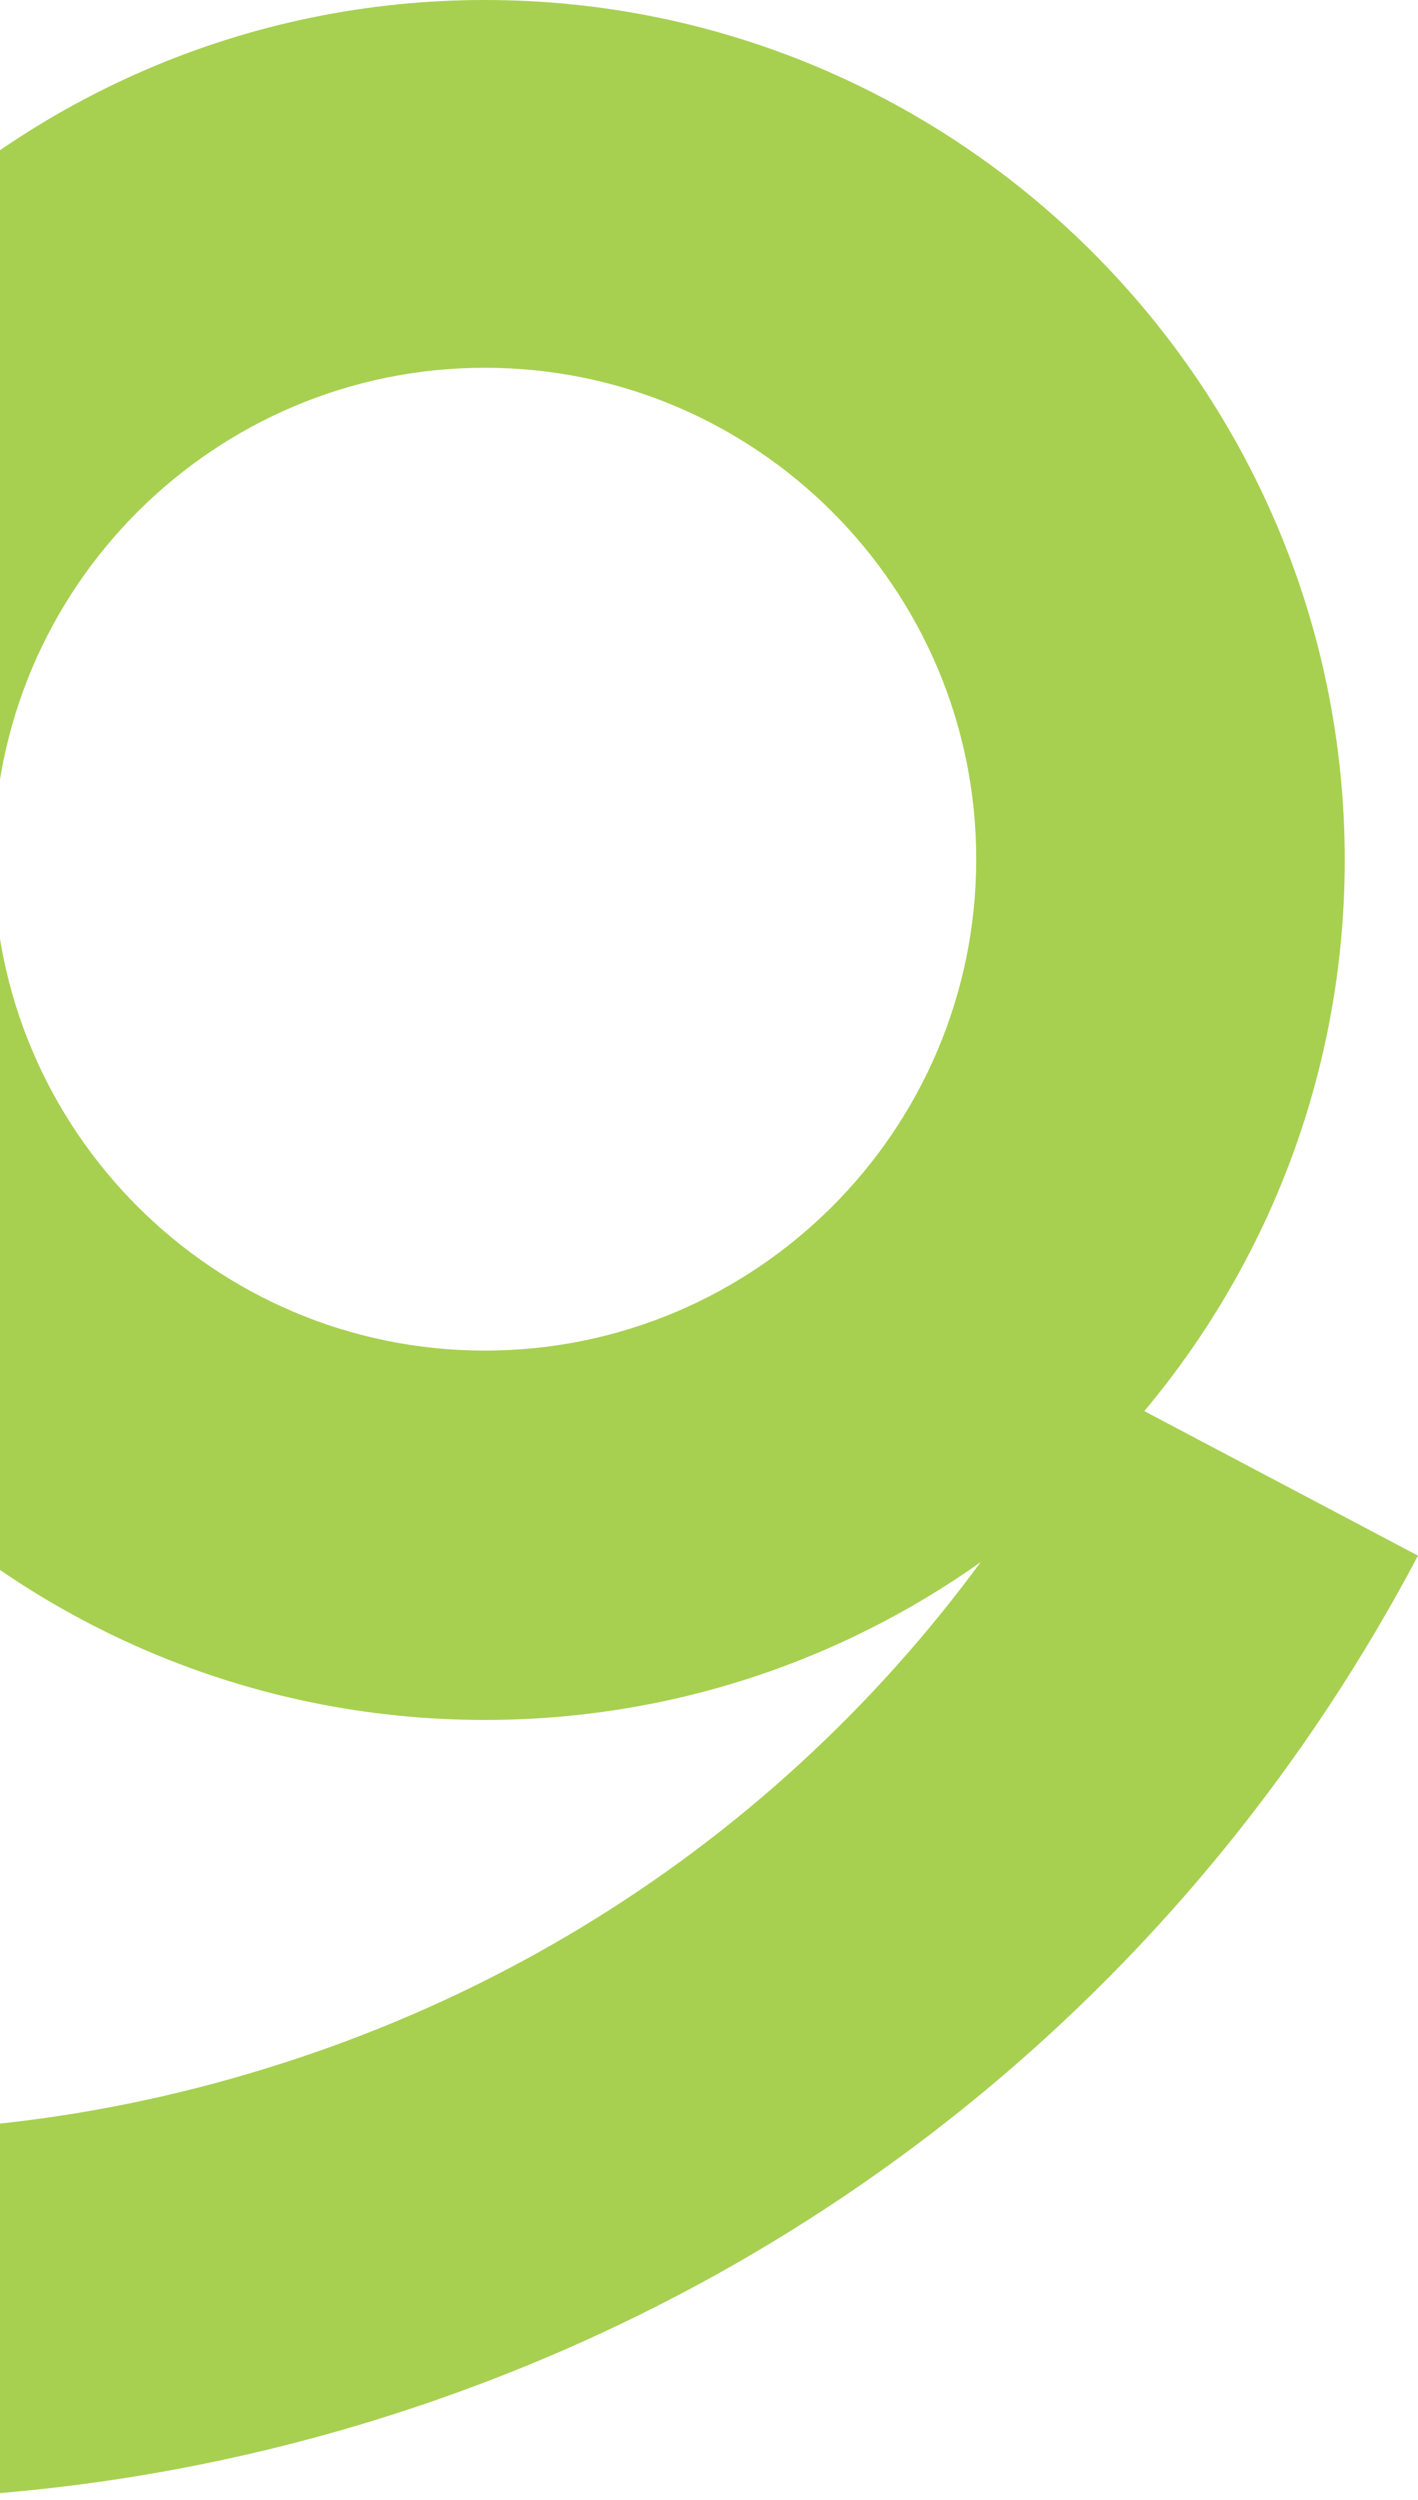
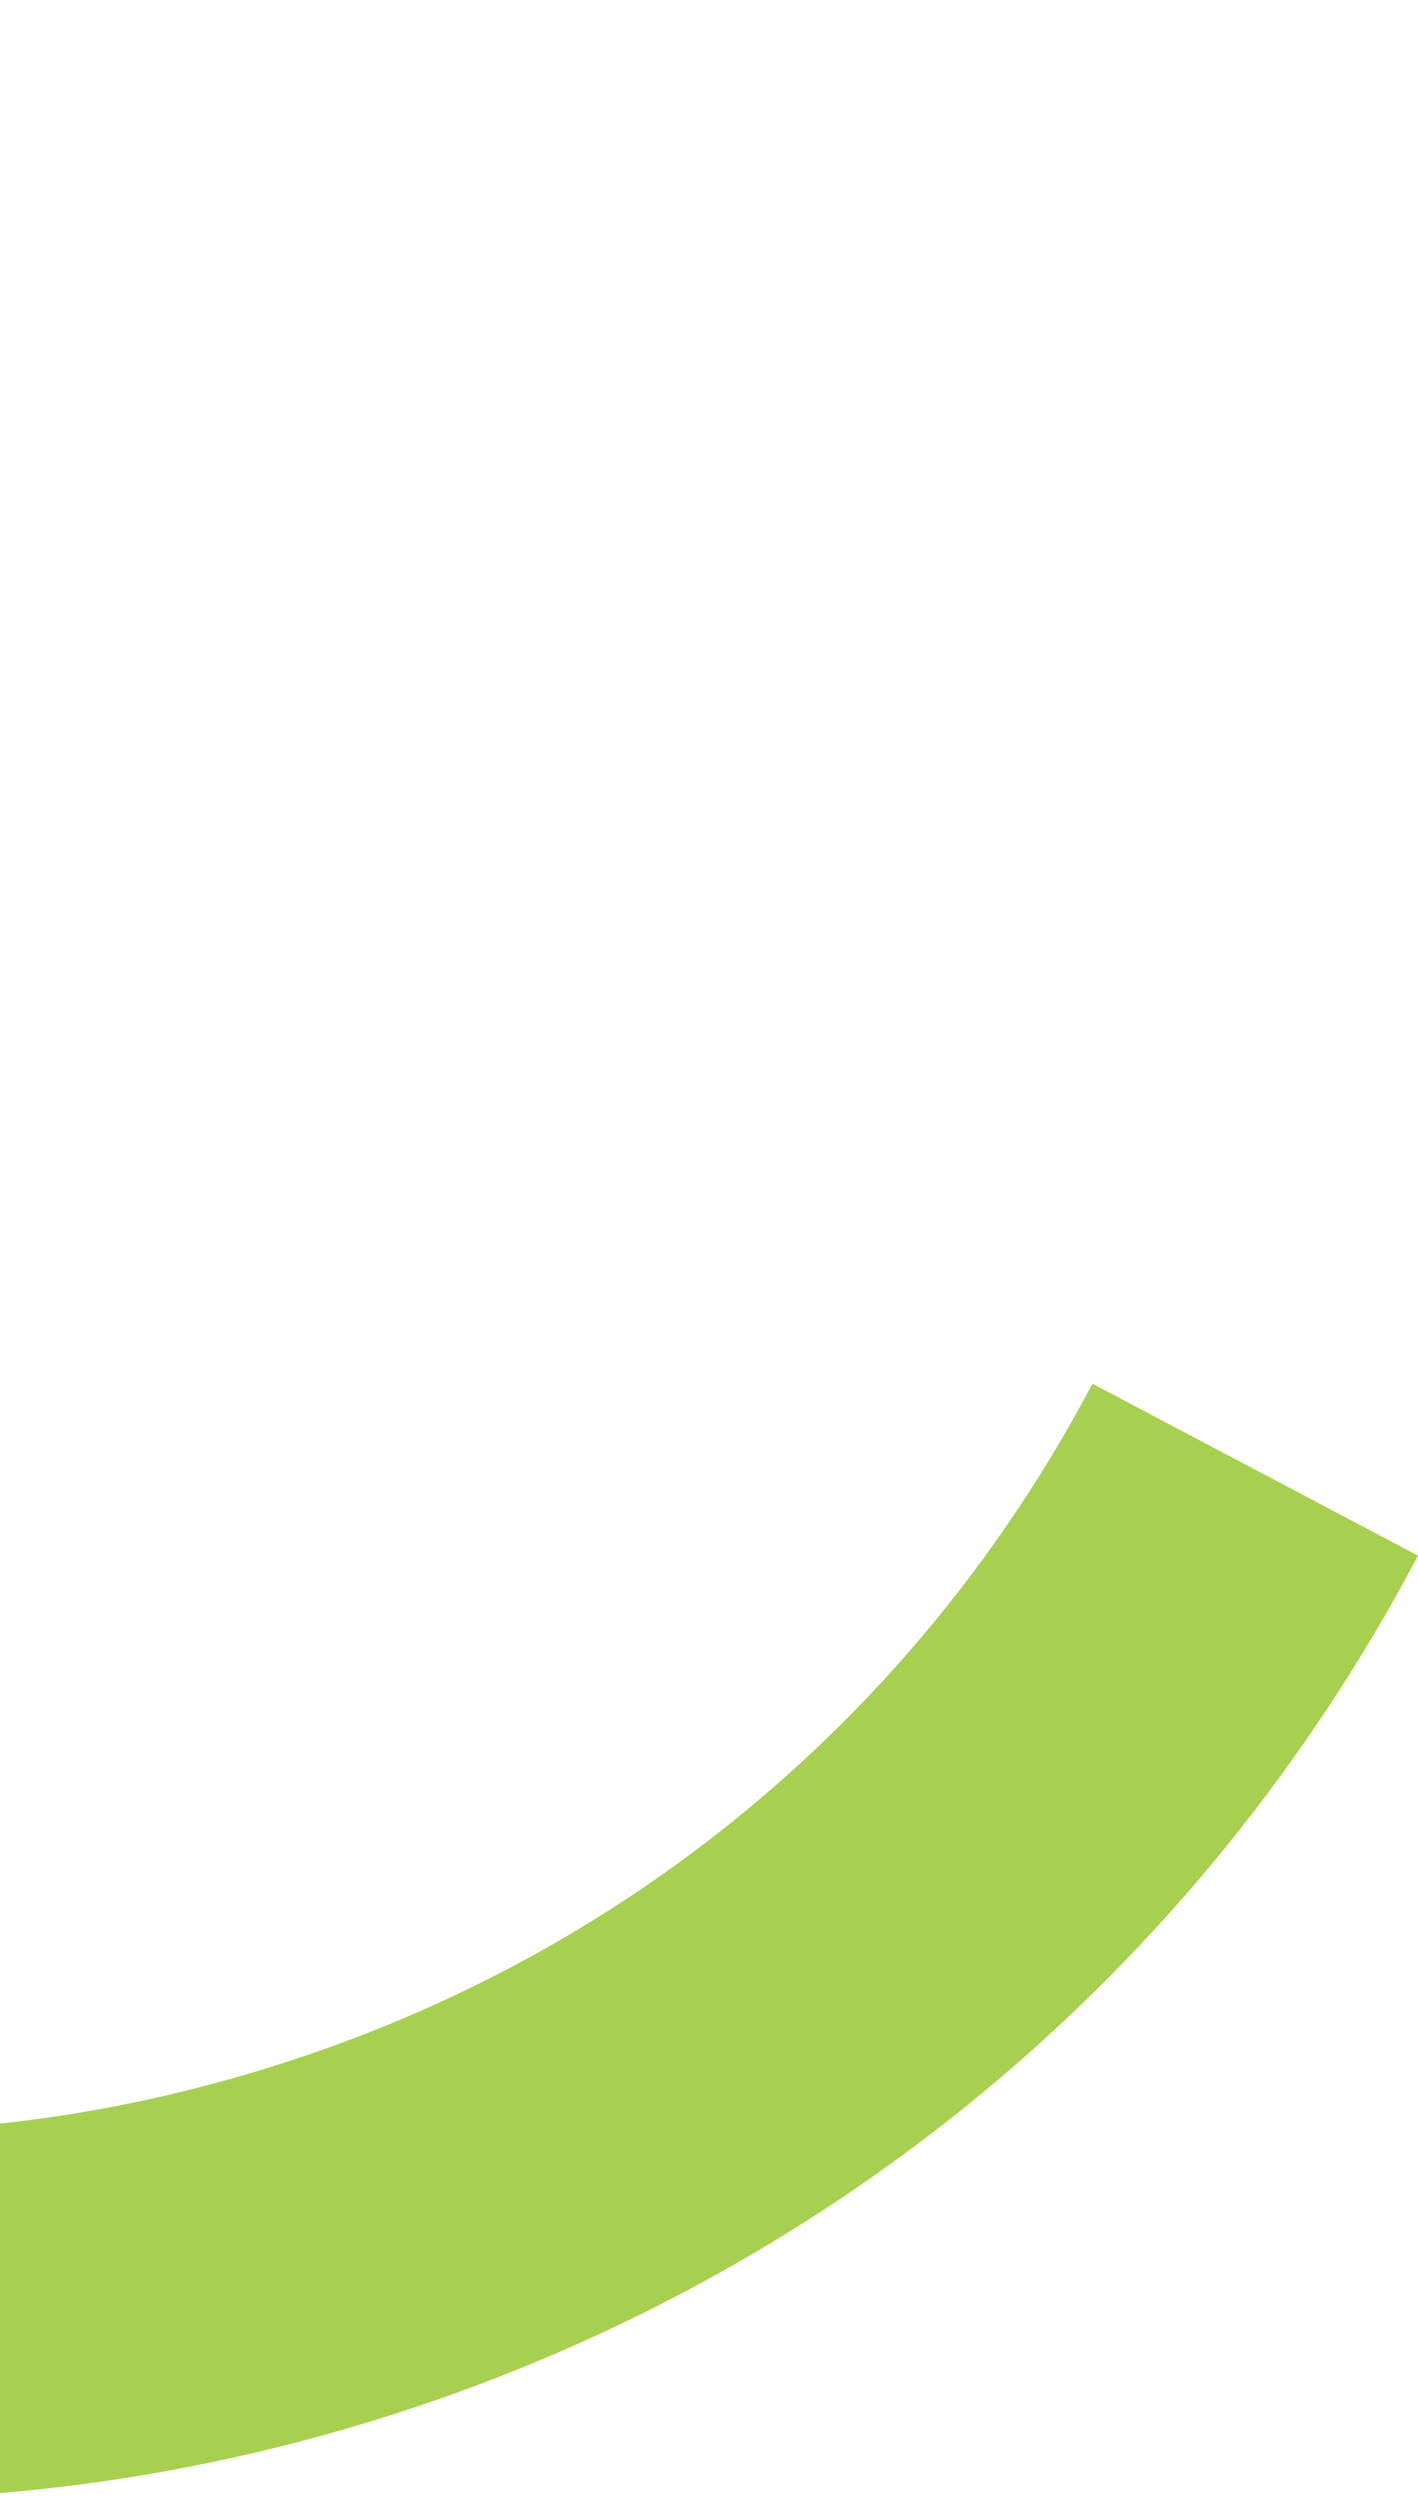
<svg xmlns="http://www.w3.org/2000/svg" width="329" height="580" viewBox="0 0 329 580" fill="none">
  <path d="M-34.507 580C-100.482 580 -165.906 564.008 -226 532.207L-188.51 455.371L-186.305 456.474C-109.303 497.282 -21.275 505.554 61.791 479.819C144.858 454.268 212.854 397.836 253.469 321L329 360.889C277.727 457.945 191.72 529.082 86.969 561.434C47.089 573.75 6.108 579.816 -34.507 579.816V580Z" fill="#A7D050" />
-   <path d="M112.5 399C2.361 399 -87 309.455 -87 199.5C-87 89.545 2.545 0 112.5 0C222.455 0 312 89.545 312 199.5C312 309.455 222.455 399 112.5 399ZM112.5 85.316C49.616 85.316 -1.5 136.432 -1.5 199.316C-1.5 262.2 49.616 313.316 112.5 313.316C175.384 313.316 226.5 262.2 226.5 199.316C226.5 136.432 175.384 85.316 112.5 85.316Z" fill="#A7D050" />
</svg>